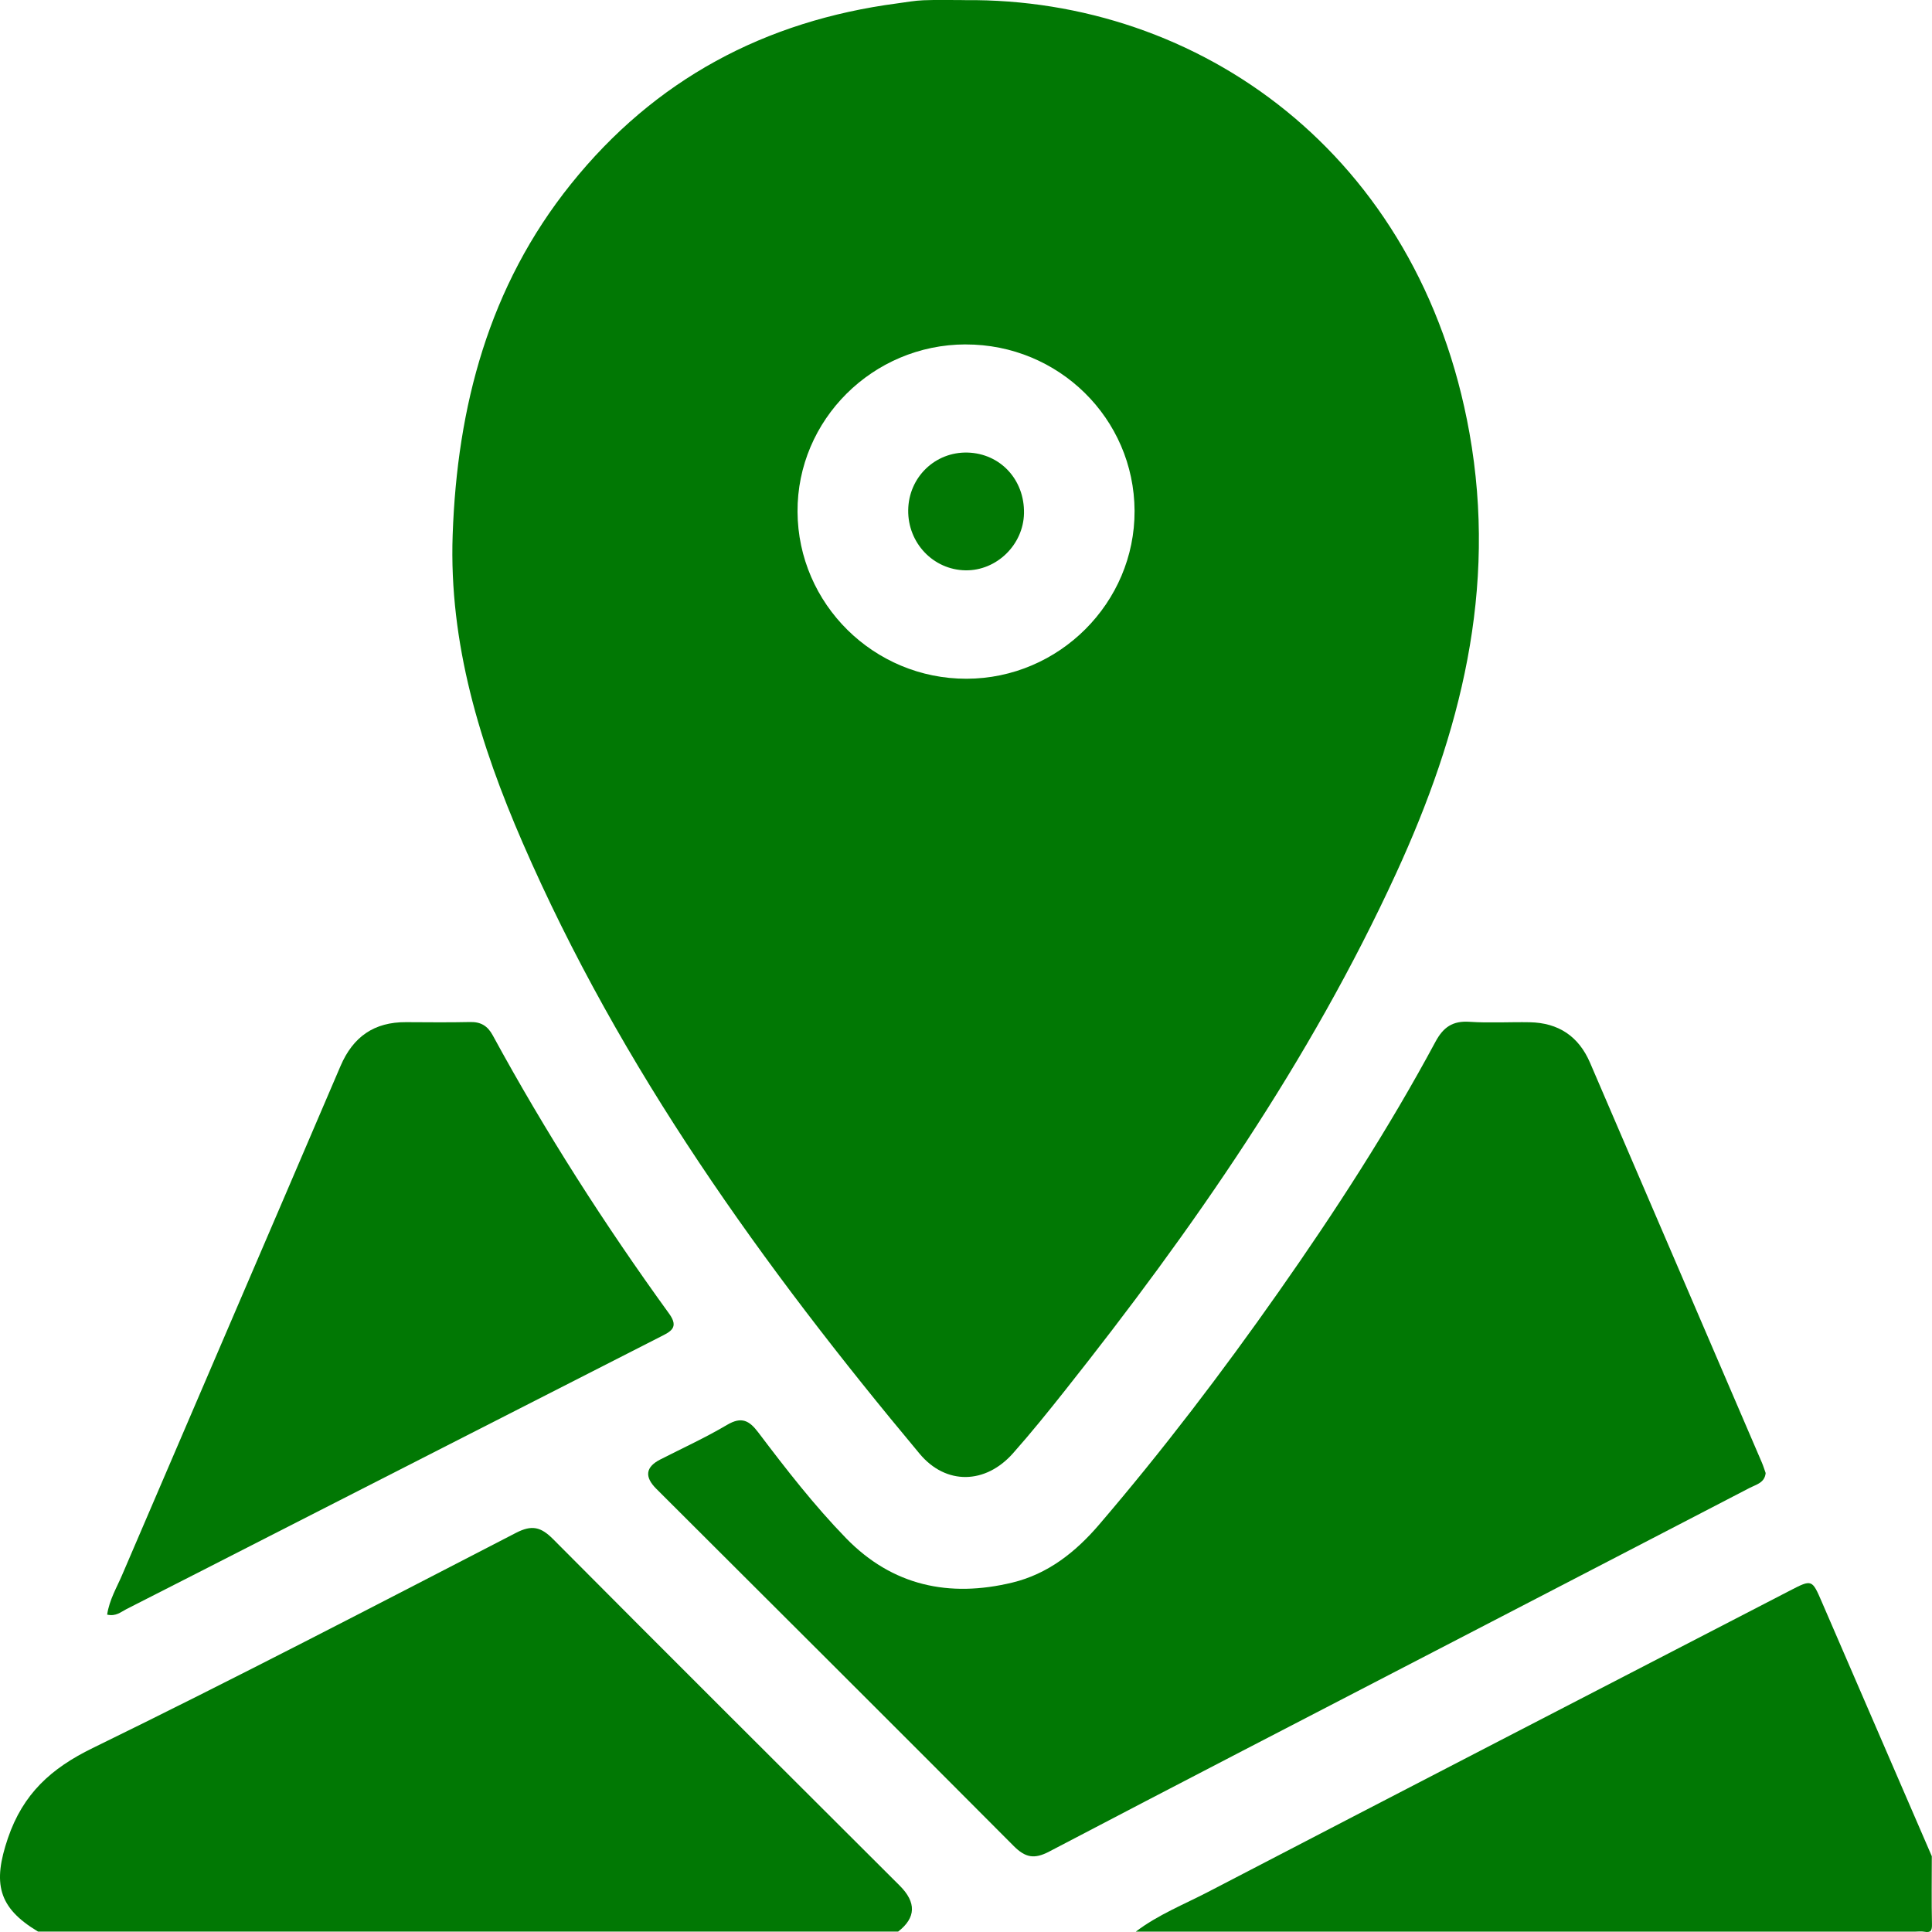
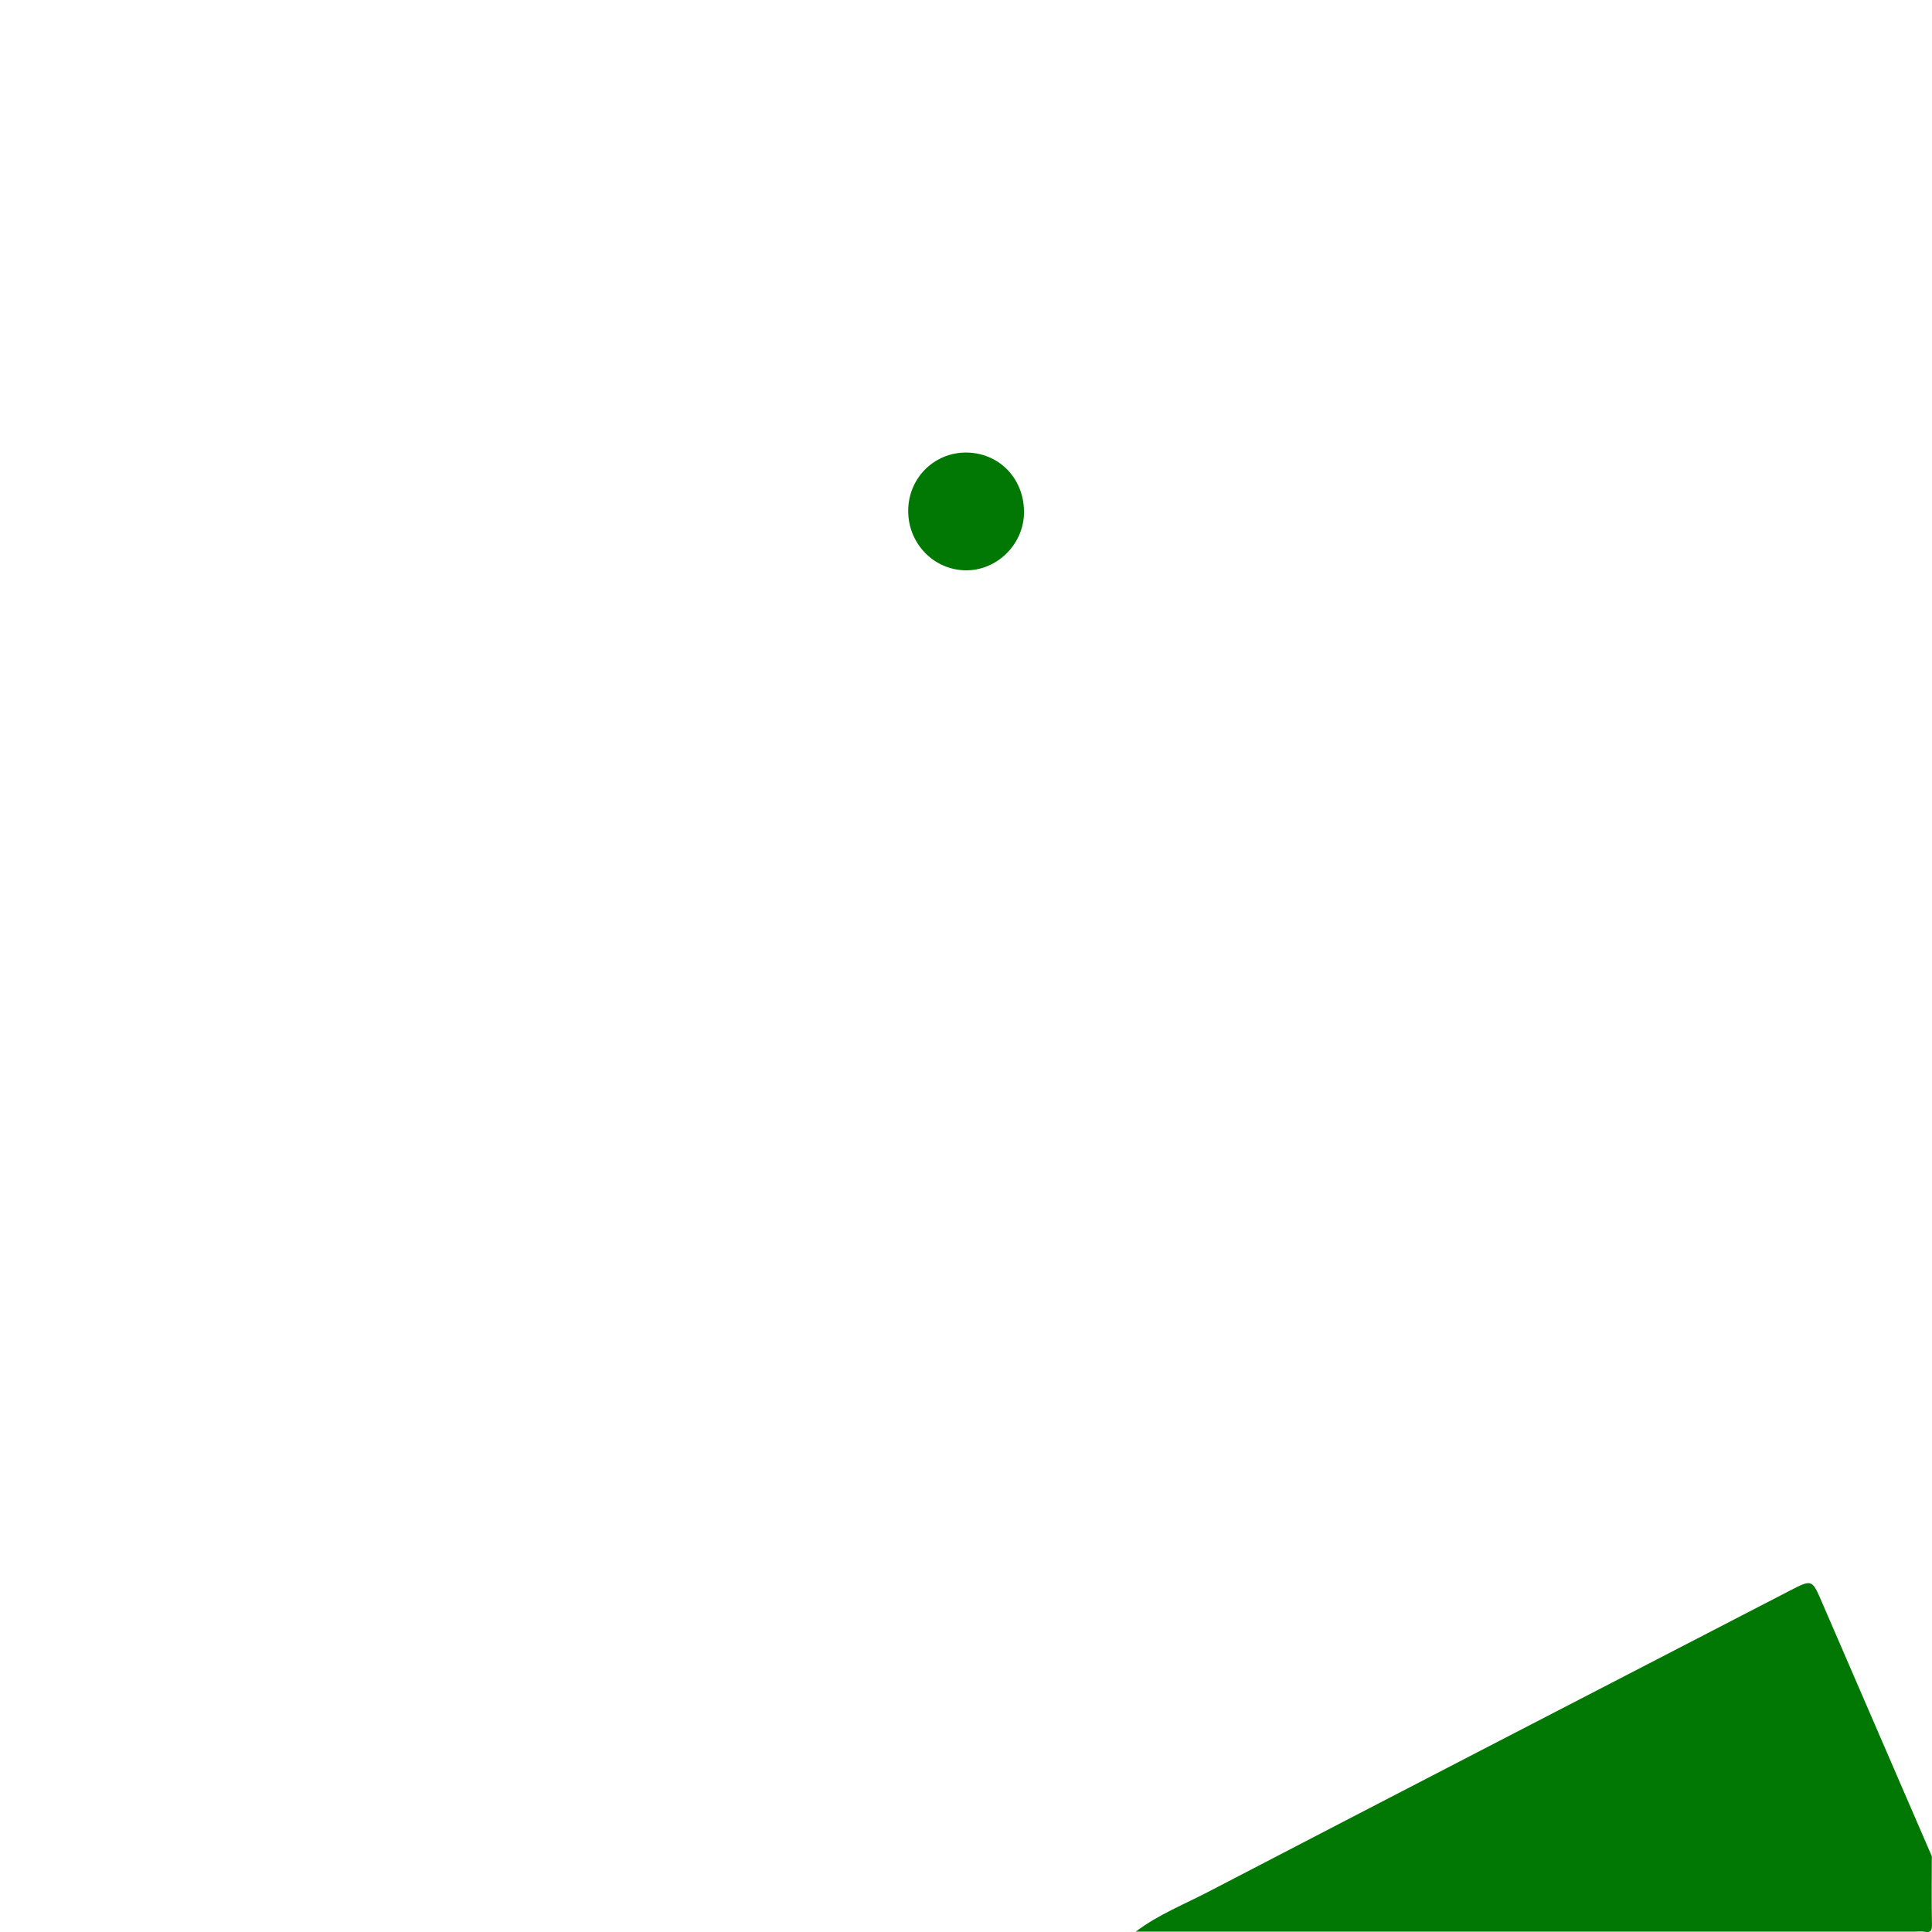
<svg xmlns="http://www.w3.org/2000/svg" width="60" height="60" viewBox="0 0 60 60" fill="none">
-   <path d="M1.183 59.988C-0.07 59.238 -0.228 58.479 0.246 57.085C0.716 55.709 1.582 54.92 2.877 54.288C7.295 52.132 11.656 49.859 16.025 47.604C16.519 47.349 16.798 47.419 17.176 47.798C20.753 51.396 24.349 54.975 27.94 58.559C28.464 59.081 28.448 59.557 27.893 59.987H1.183V59.988Z" fill="#017804" />
  <path d="M35.274 59.988C35.962 59.465 36.764 59.147 37.521 58.754C43.538 55.625 49.563 52.513 55.587 49.398C56.276 49.041 56.275 49.047 56.584 49.763C57.719 52.391 58.857 55.018 59.994 57.647C59.994 58.35 59.983 59.052 59.999 59.754C60.004 59.958 59.963 60.029 59.758 59.991C59.663 59.974 59.563 59.989 59.465 59.989H35.273L35.274 59.988Z" fill="#017804" />
-   <path d="M29.965 0.004C37.232 -0.064 44.086 4.769 45.635 13.445C46.503 18.303 45.358 22.769 43.36 27.117C40.678 32.956 37.039 38.185 33.063 43.197C32.542 43.854 32.014 44.508 31.458 45.135C30.604 46.097 29.378 46.127 28.561 45.149C23.691 39.318 19.277 33.185 16.231 26.171C14.909 23.127 13.94 19.98 14.058 16.61C14.198 12.62 15.183 8.89 17.731 5.716C20.336 2.469 23.752 0.648 27.865 0.105C28.135 0.07 28.406 0.018 28.677 0.008C29.105 -0.009 29.535 0.003 29.965 0.003V0.004ZM29.986 10.696C27.102 10.702 24.753 13.041 24.768 15.893C24.783 18.758 27.138 21.084 30.017 21.079C32.891 21.074 35.248 18.717 35.235 15.862C35.221 12.998 32.877 10.691 29.986 10.697V10.696Z" fill="#017804" />
-   <path d="M54.834 45.746C54.805 46.049 54.545 46.101 54.347 46.203C51.092 47.894 47.835 49.58 44.58 51.268C40.58 53.343 36.575 55.41 32.584 57.502C32.119 57.746 31.843 57.692 31.478 57.326C27.79 53.62 24.083 49.931 20.382 46.236C20.008 45.863 20.049 45.559 20.505 45.326C21.2 44.972 21.912 44.646 22.583 44.249C23.03 43.985 23.269 44.115 23.549 44.485C24.408 45.621 25.282 46.748 26.275 47.77C27.715 49.251 29.482 49.622 31.44 49.148C32.538 48.883 33.396 48.208 34.125 47.359C36.107 45.046 37.95 42.625 39.7 40.133C41.462 37.626 43.127 35.055 44.579 32.354C44.824 31.898 45.115 31.698 45.638 31.733C46.26 31.775 46.887 31.735 47.51 31.747C48.398 31.765 49.026 32.181 49.38 33.004C51.158 37.143 52.938 41.282 54.716 45.42C54.762 45.527 54.796 45.64 54.833 45.744L54.834 45.746Z" fill="#017804" />
-   <path d="M3.327 50.145C3.398 49.678 3.624 49.306 3.791 48.916C6.049 43.646 8.319 38.381 10.574 33.109C10.965 32.194 11.622 31.738 12.612 31.744C13.275 31.747 13.939 31.755 14.602 31.74C14.936 31.733 15.145 31.862 15.303 32.154C16.937 35.157 18.776 38.03 20.781 40.798C21.099 41.238 20.818 41.357 20.5 41.519C16.45 43.582 12.402 45.649 8.353 47.715C6.876 48.469 5.4 49.225 3.922 49.975C3.755 50.06 3.603 50.206 3.328 50.144L3.327 50.145Z" fill="#017804" />
  <path d="M28.205 15.844C28.218 14.823 29.039 14.027 30.051 14.055C31.065 14.084 31.821 14.897 31.801 15.94C31.783 16.916 30.953 17.727 29.984 17.712C28.985 17.696 28.192 16.864 28.205 15.844Z" fill="#017804" />
</svg>